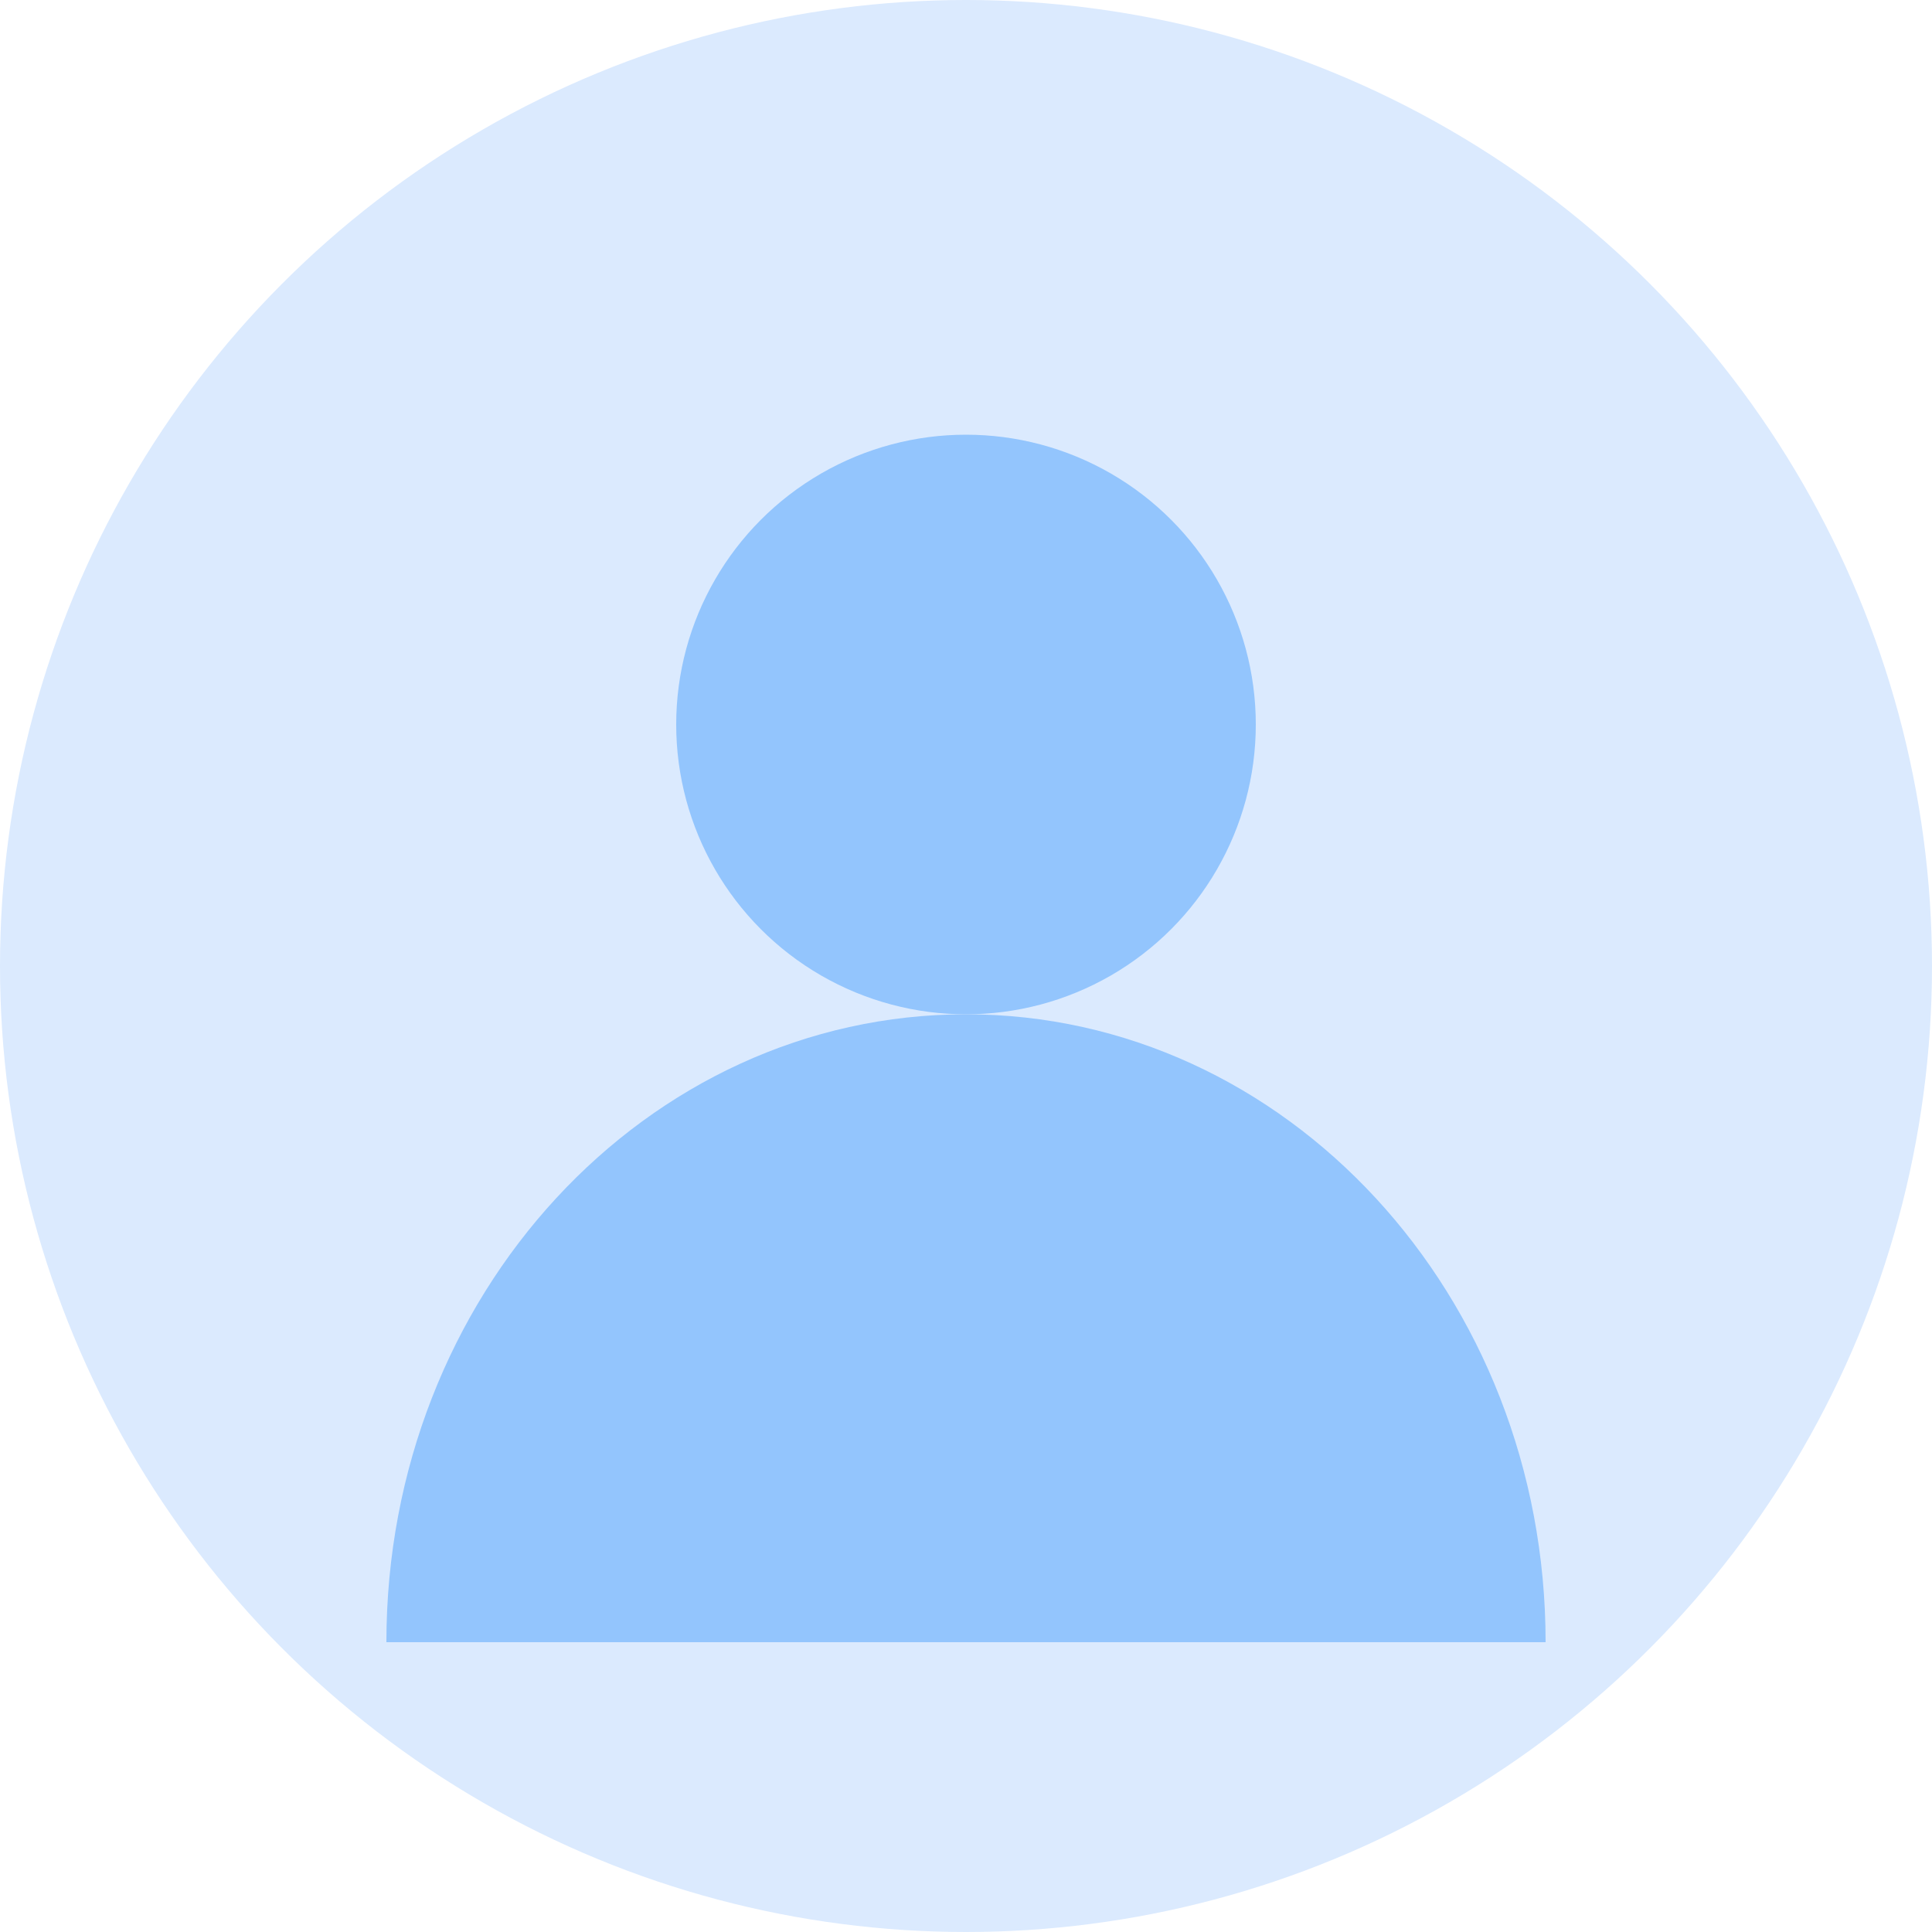
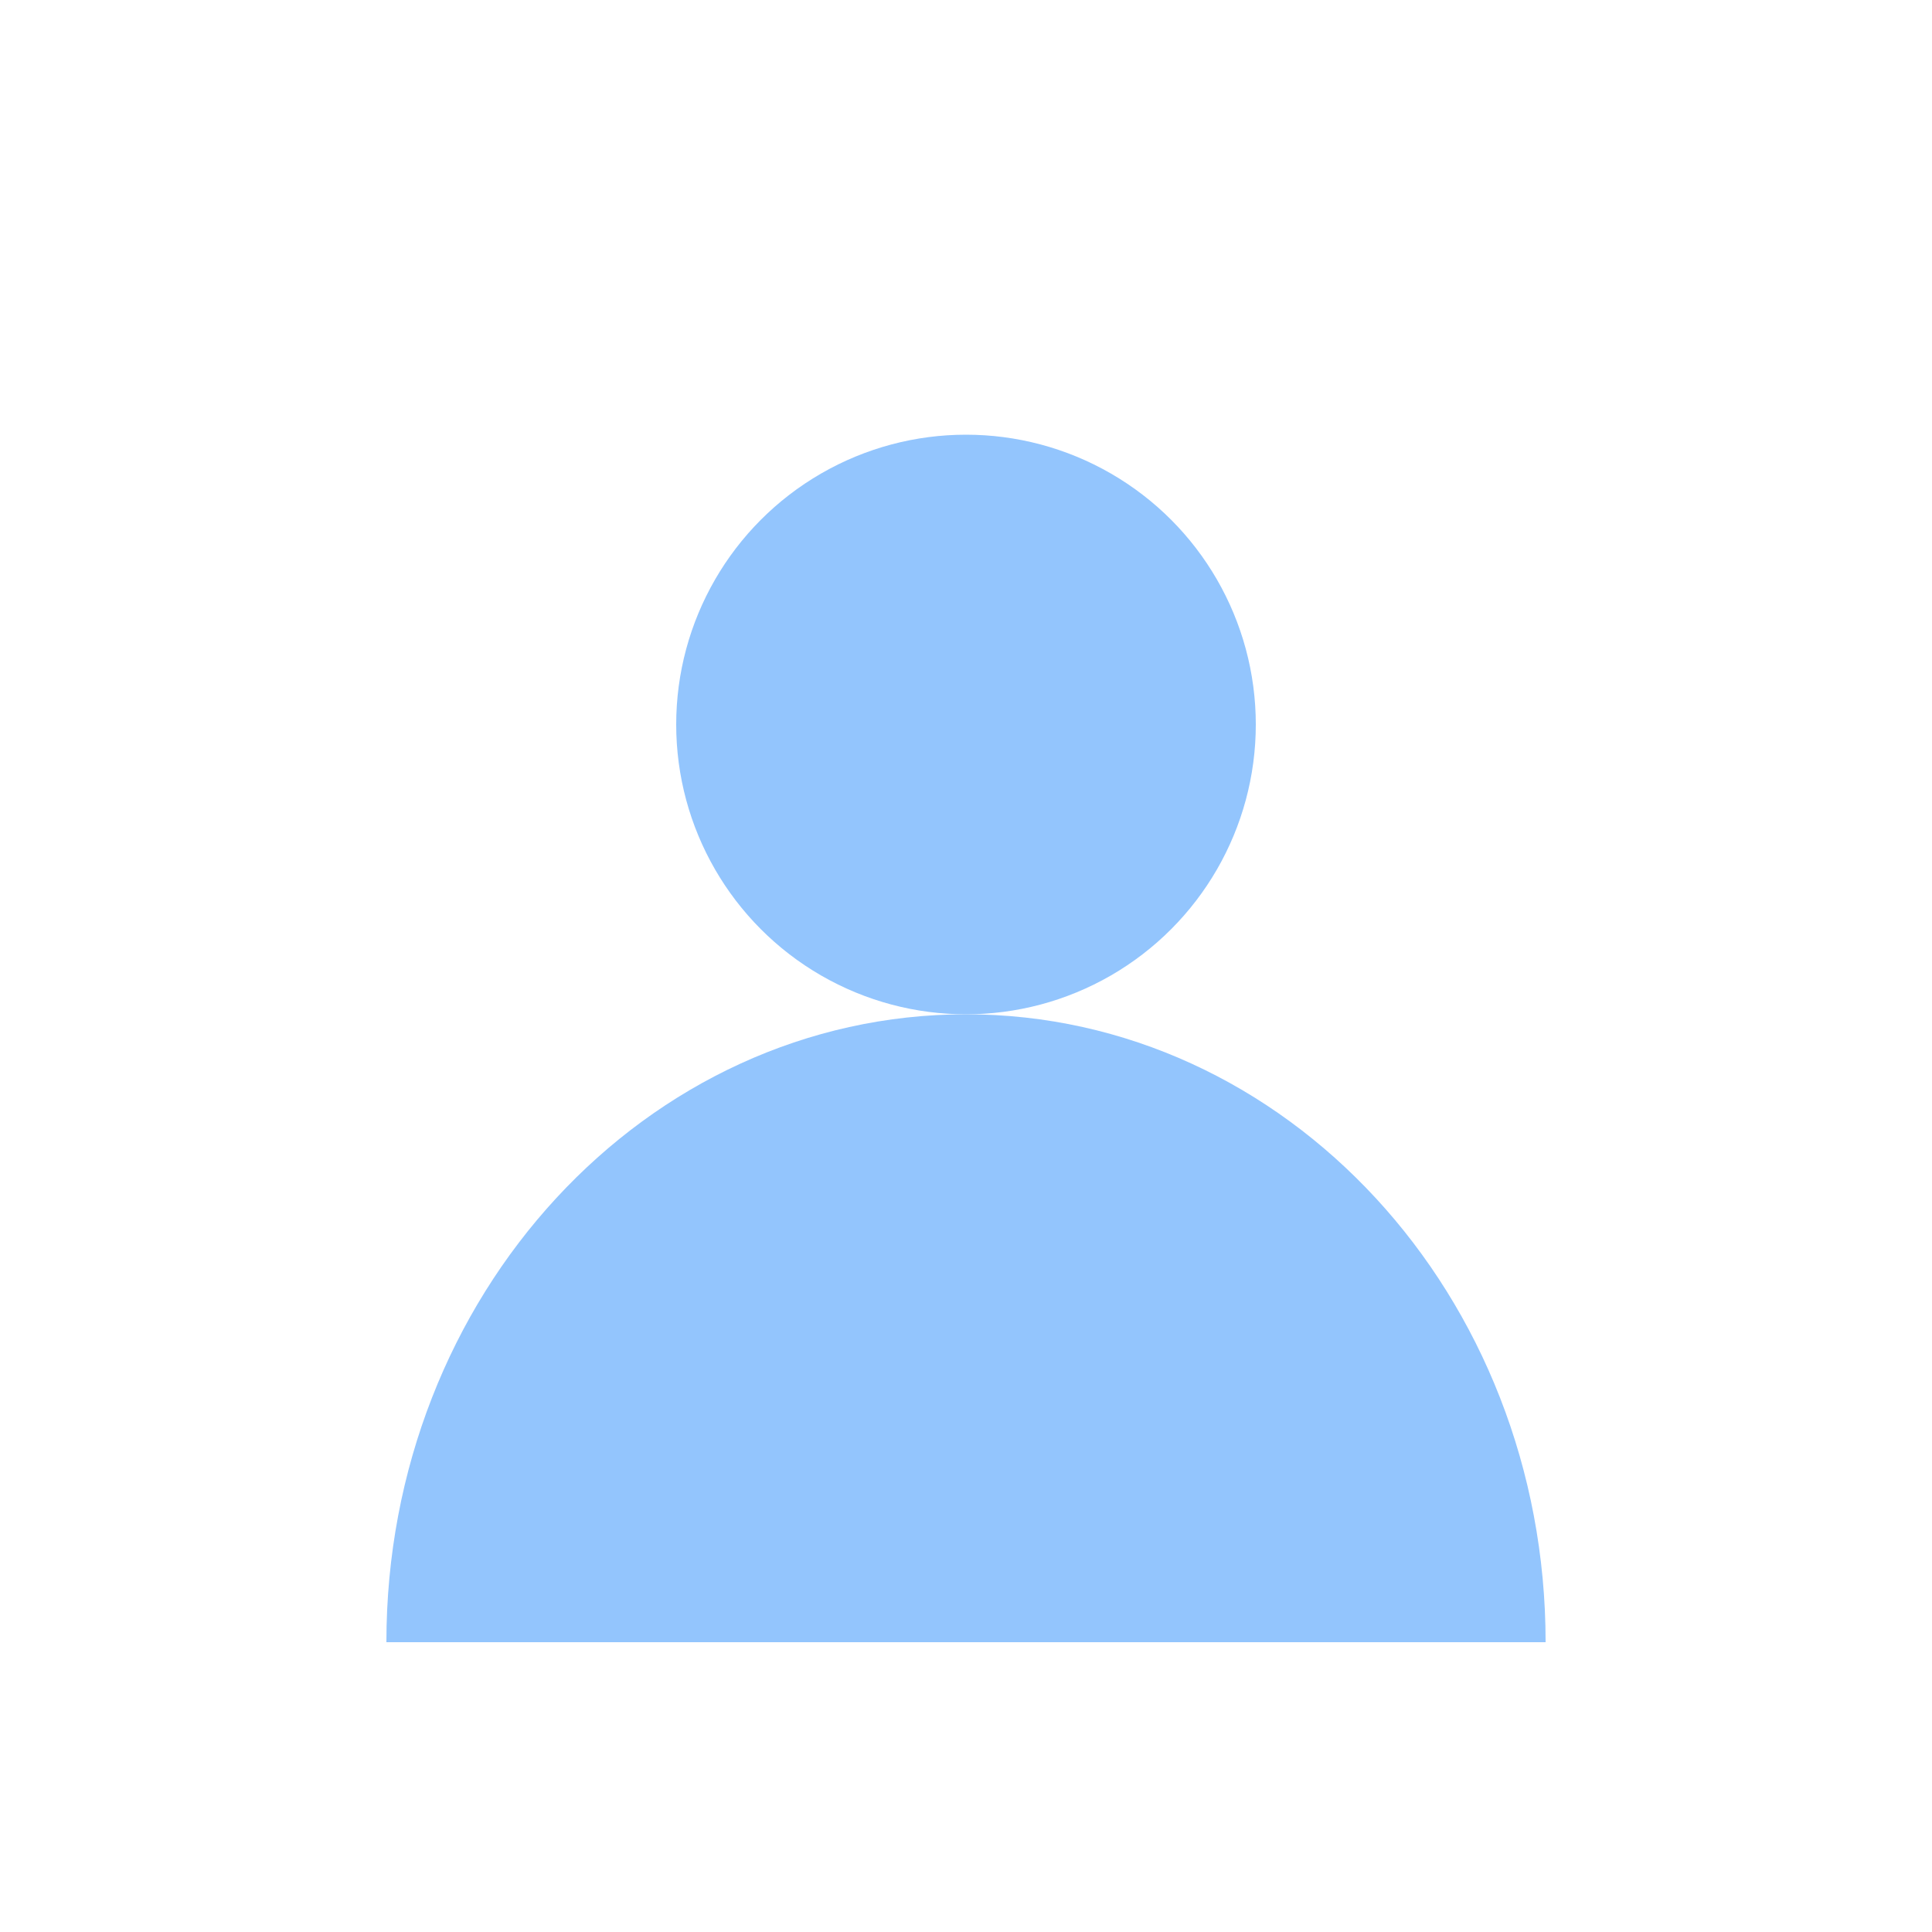
<svg xmlns="http://www.w3.org/2000/svg" width="40" height="40" viewBox="0 0 40 40" fill="none">
-   <circle cx="20" cy="20" r="20" fill="#DBEAFE" />
  <circle cx="20" cy="15" r="6" fill="#93C5FD" />
  <path d="M8 34C8 26.82 13.373 21 20 21C26.627 21 32 26.82 32 34" fill="#93C5FD" />
</svg>